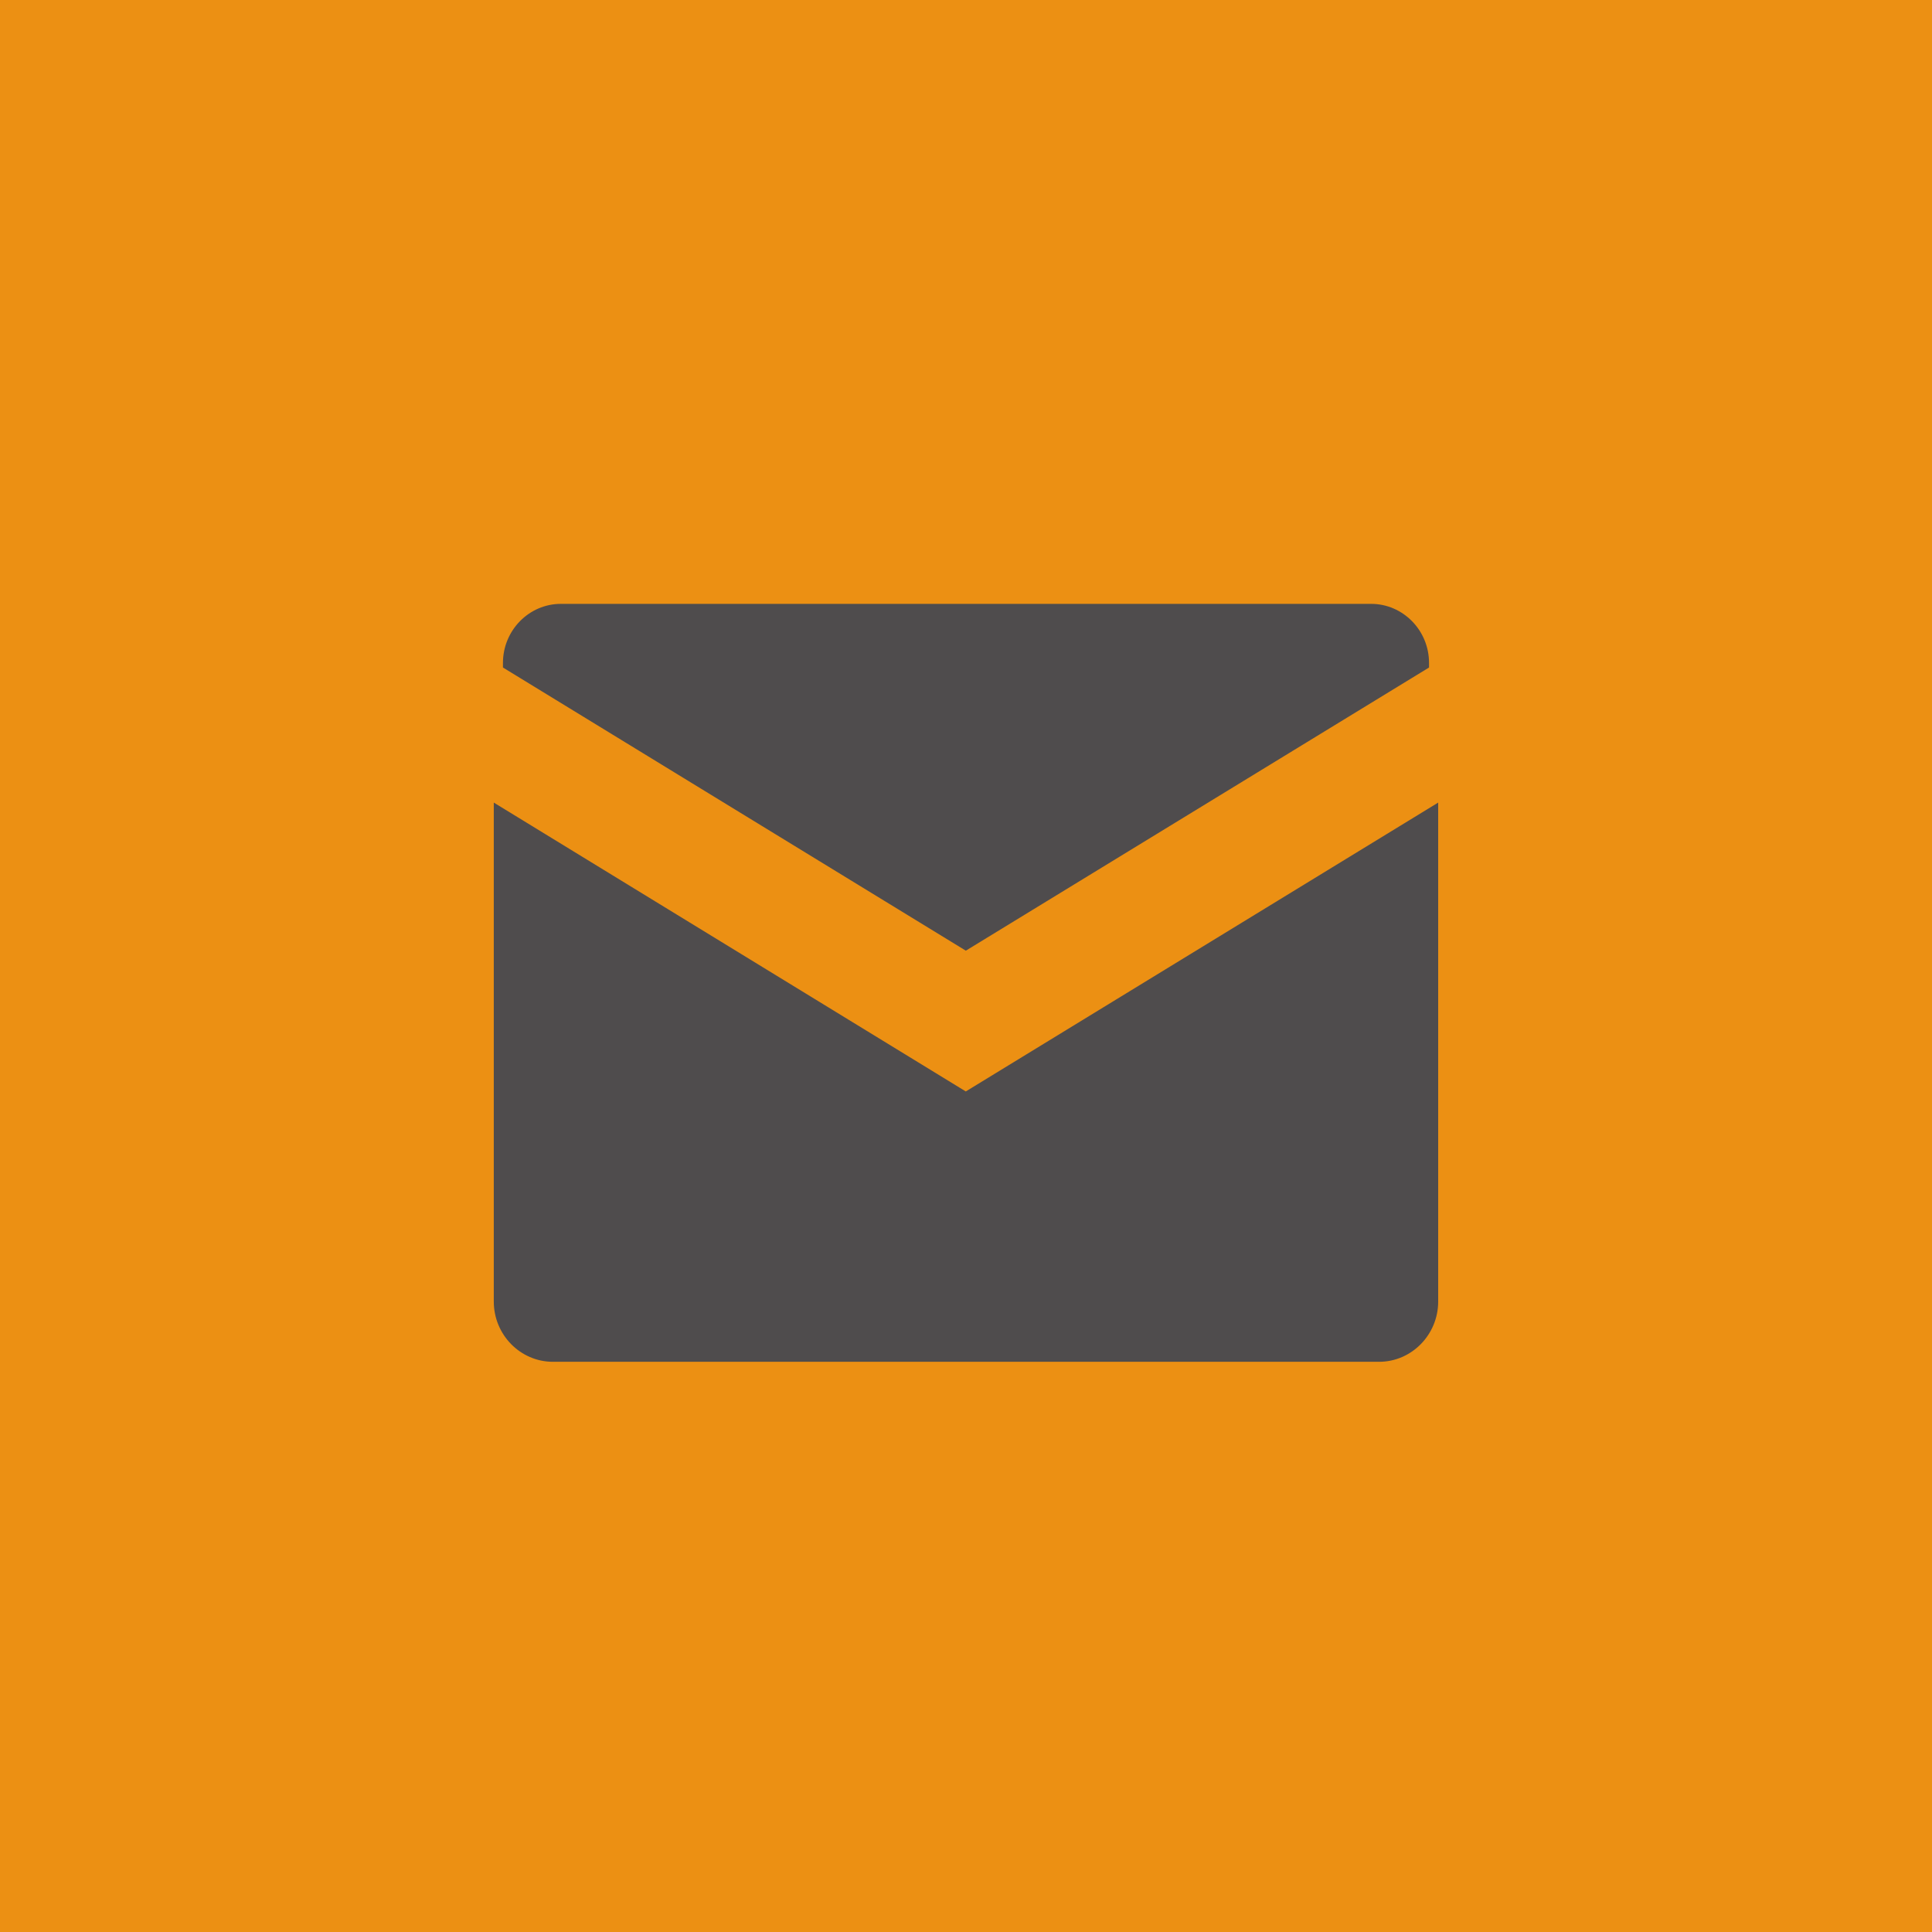
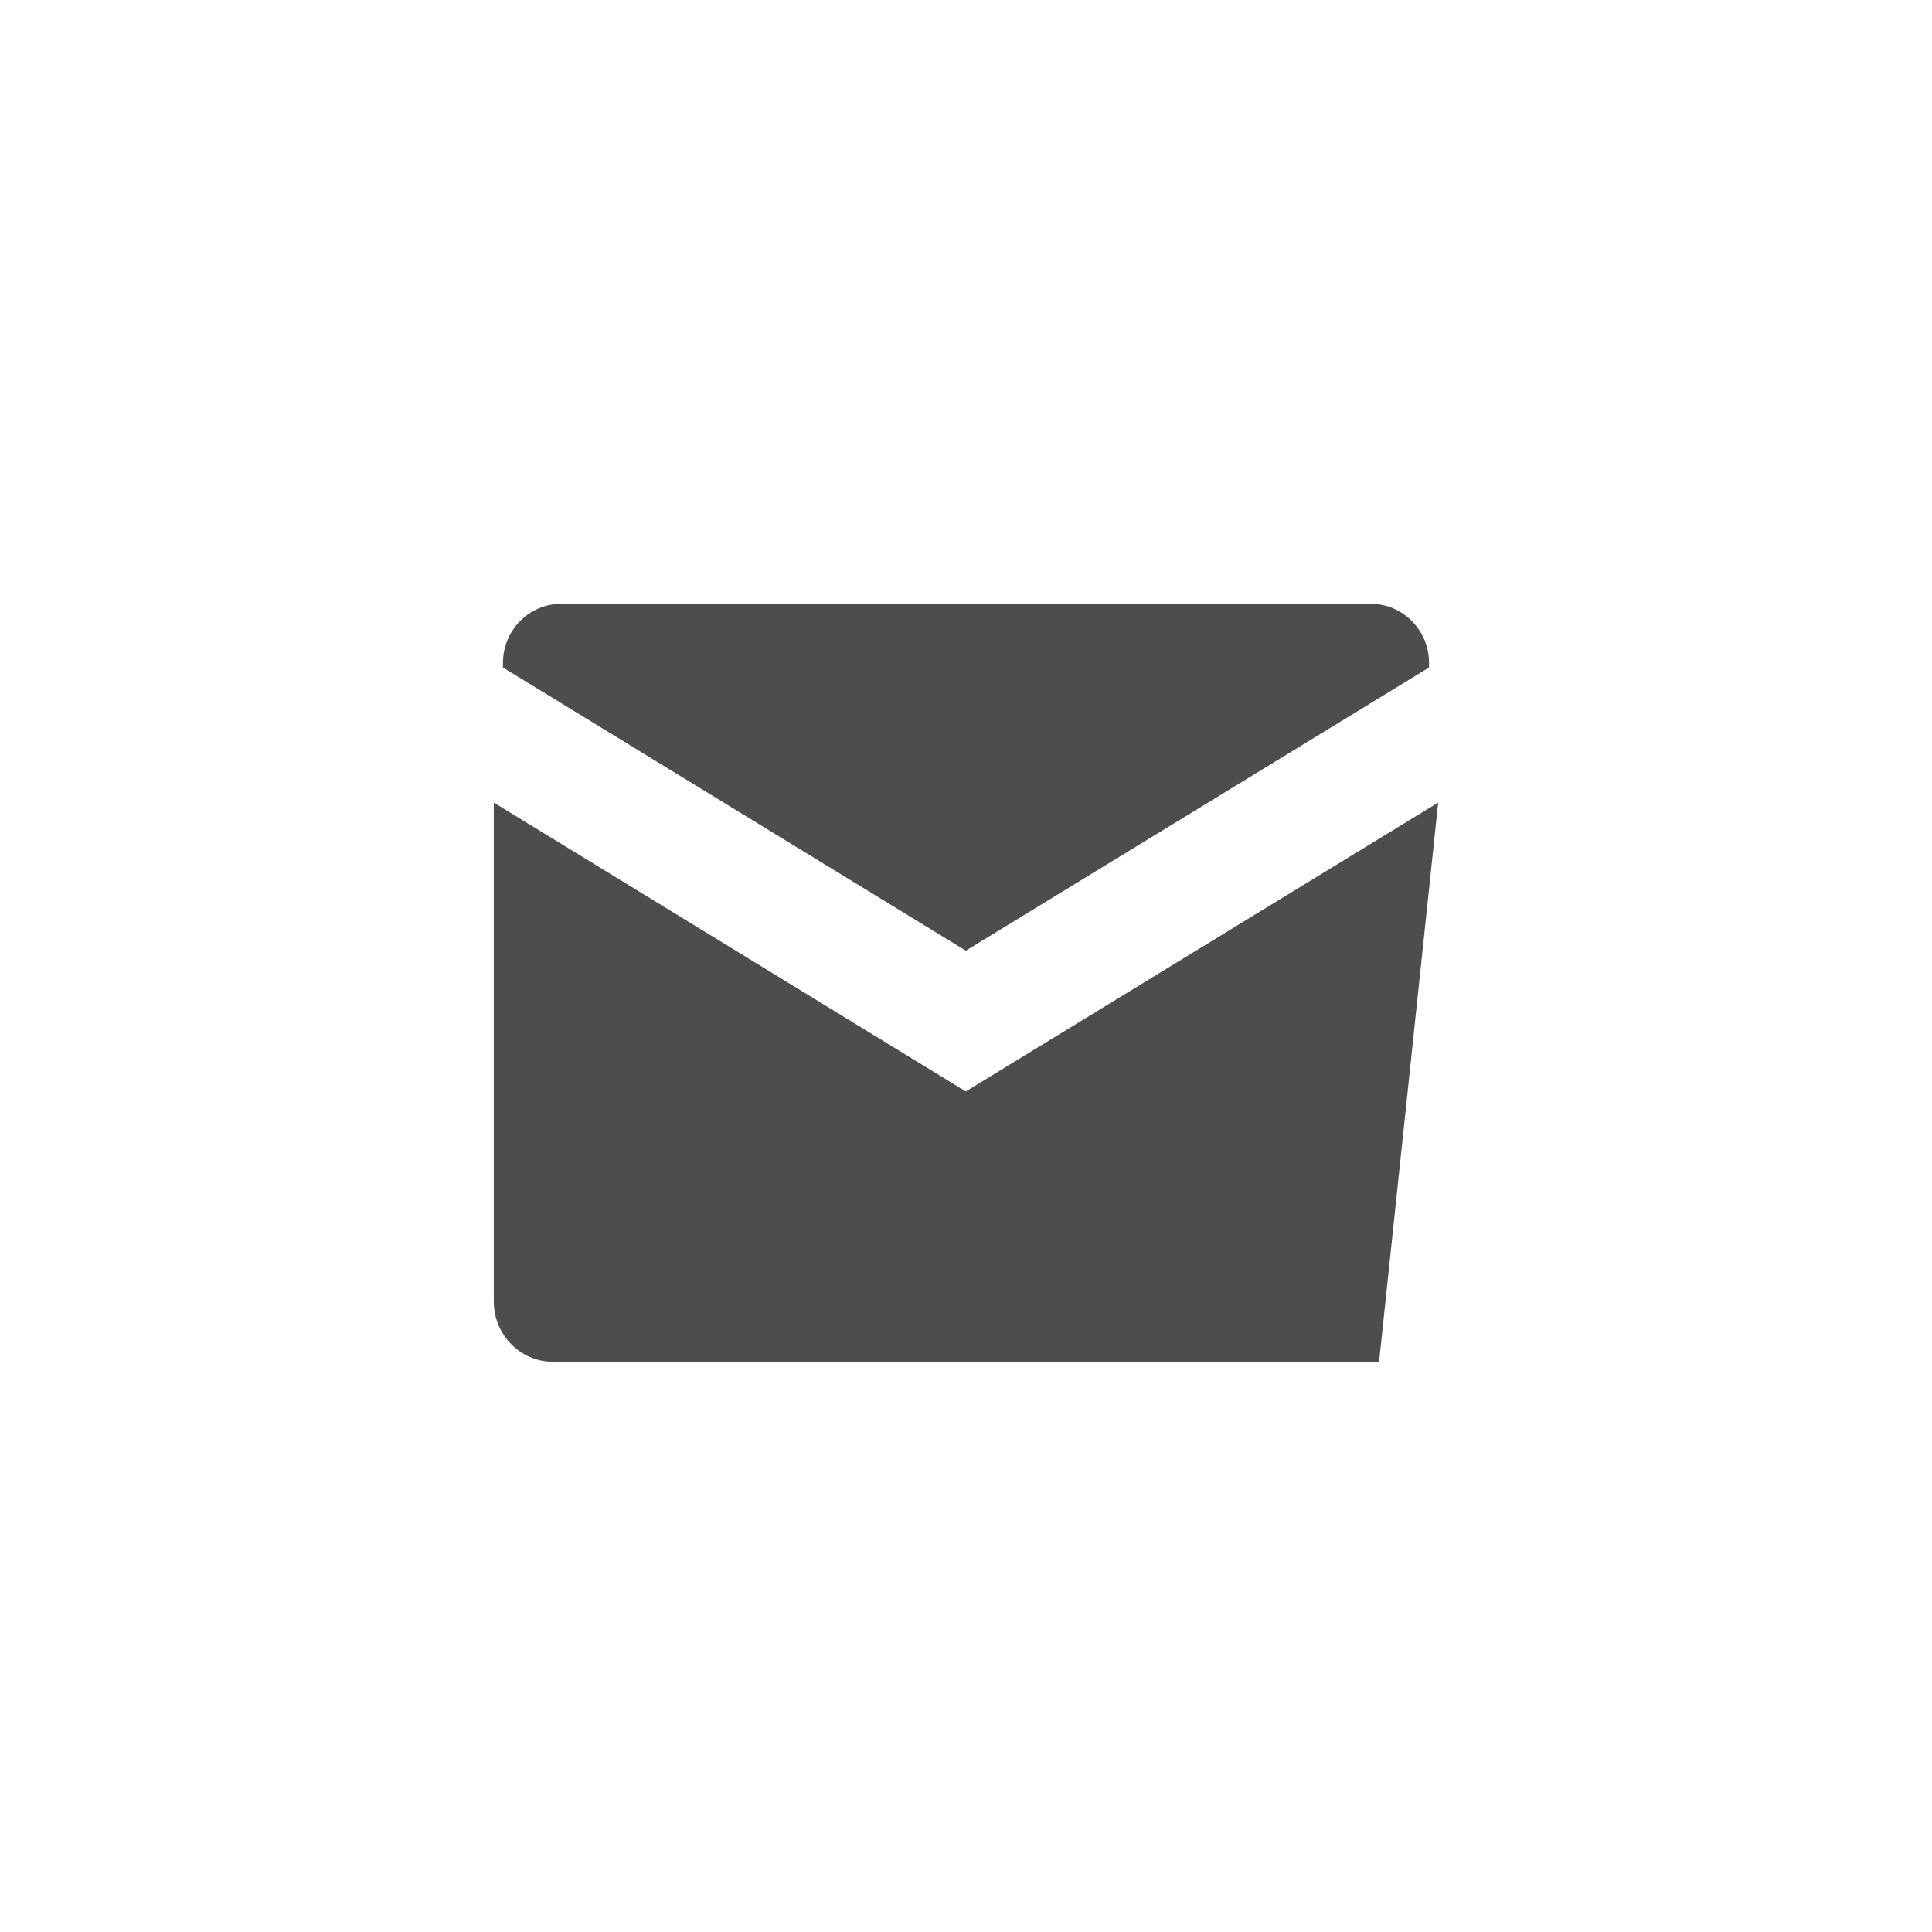
<svg xmlns="http://www.w3.org/2000/svg" xmlns:ns1="http://www.inkscape.org/namespaces/inkscape" xmlns:ns2="http://sodipodi.sourceforge.net/DTD/sodipodi-0.dtd" width="10.16mm" height="10.16mm" viewBox="0 0 36 36" id="svg6213" version="1.1" ns1:version="0.91 r13725" ns2:docname="footer_mail.svg">
  <defs id="defs6215" />
  <ns2:namedview id="base" pagecolor="#ffffff" bordercolor="#666666" borderopacity="1.0" ns1:pageopacity="0.0" ns1:pageshadow="2" ns1:zoom="0.98994949" ns1:cx="-269.04464" ns1:cy="71.223611" ns1:document-units="px" ns1:current-layer="layer1" showgrid="false" fit-margin-top="0" fit-margin-left="0" fit-margin-right="0" fit-margin-bottom="0" ns1:window-width="1920" ns1:window-height="1017" ns1:window-x="1358" ns1:window-y="-8" ns1:window-maximized="1" />
  <g ns1:label="Vrstva 1" ns1:groupmode="layer" id="layer1" transform="translate(300.241,-567.586)">
-     <path d="m -300.241,603.586 36,0 0,-36 -36,0 0,36 z" style="fill:#ec9013;fill-opacity:1;fill-rule:nonzero;stroke:none" id="path388" ns1:connector-curvature="0" />
    <g id="g390" transform="matrix(1.25,0,0,-1.25,-274.693,578.838)">
      <path d="m 0,0 -12.077,0 c -0.476,0 -0.864,-0.395 -0.864,-0.881 l 0,-0.068 6.9,-4.221 6.905,4.221 0,0.068 C 0.864,-0.395 0.476,0 0,0" style="fill:#4f4c4d;fill-opacity:1;fill-rule:nonzero;stroke:none" id="path392" ns1:connector-curvature="0" />
    </g>
    <g id="g394" transform="matrix(1.25,0,0,-1.25,-291.04,582.541)">
-       <path d="m 0,0 0,-7.438 c 0,-0.494 0.395,-0.898 0.881,-0.898 l 12.316,0 c 0.485,0 0.881,0.404 0.881,0.898 L 14.078,0 7.036,-4.306 0,0 Z" style="fill:#4f4c4d;fill-opacity:1;fill-rule:nonzero;stroke:none" id="path396" ns1:connector-curvature="0" />
+       <path d="m 0,0 0,-7.438 c 0,-0.494 0.395,-0.898 0.881,-0.898 l 12.316,0 L 14.078,0 7.036,-4.306 0,0 Z" style="fill:#4f4c4d;fill-opacity:1;fill-rule:nonzero;stroke:none" id="path396" ns1:connector-curvature="0" />
    </g>
  </g>
</svg>